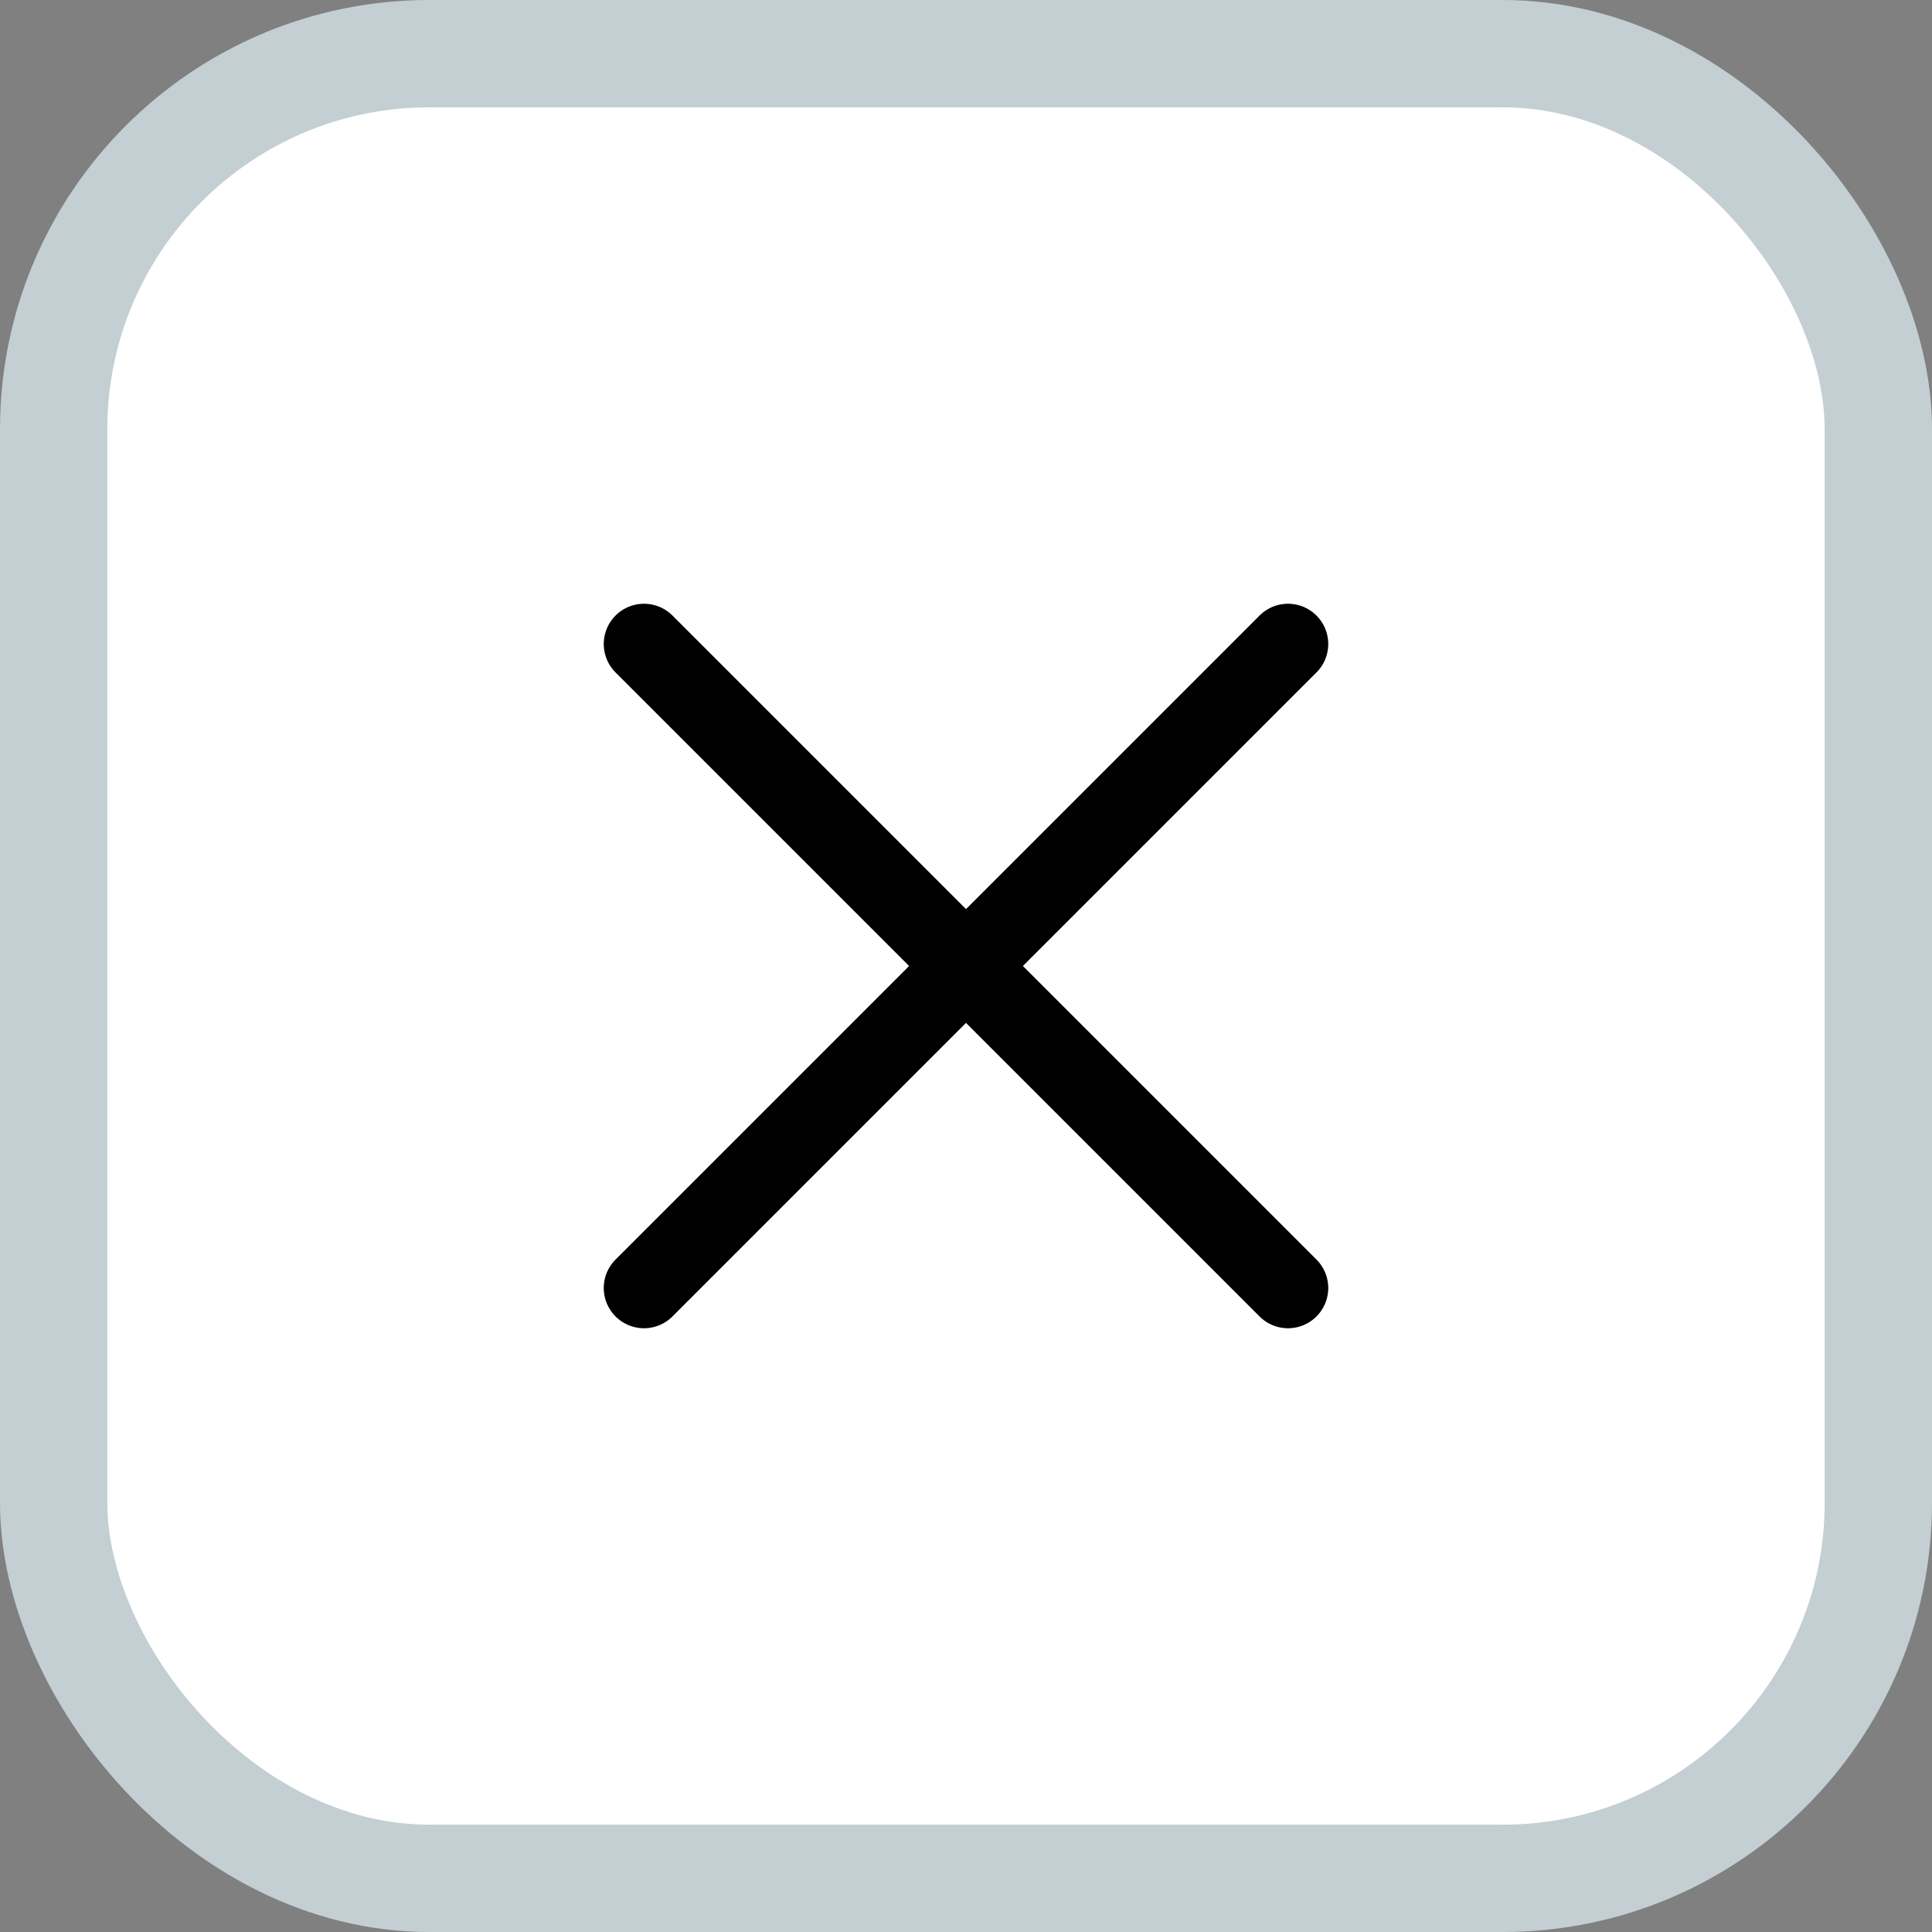
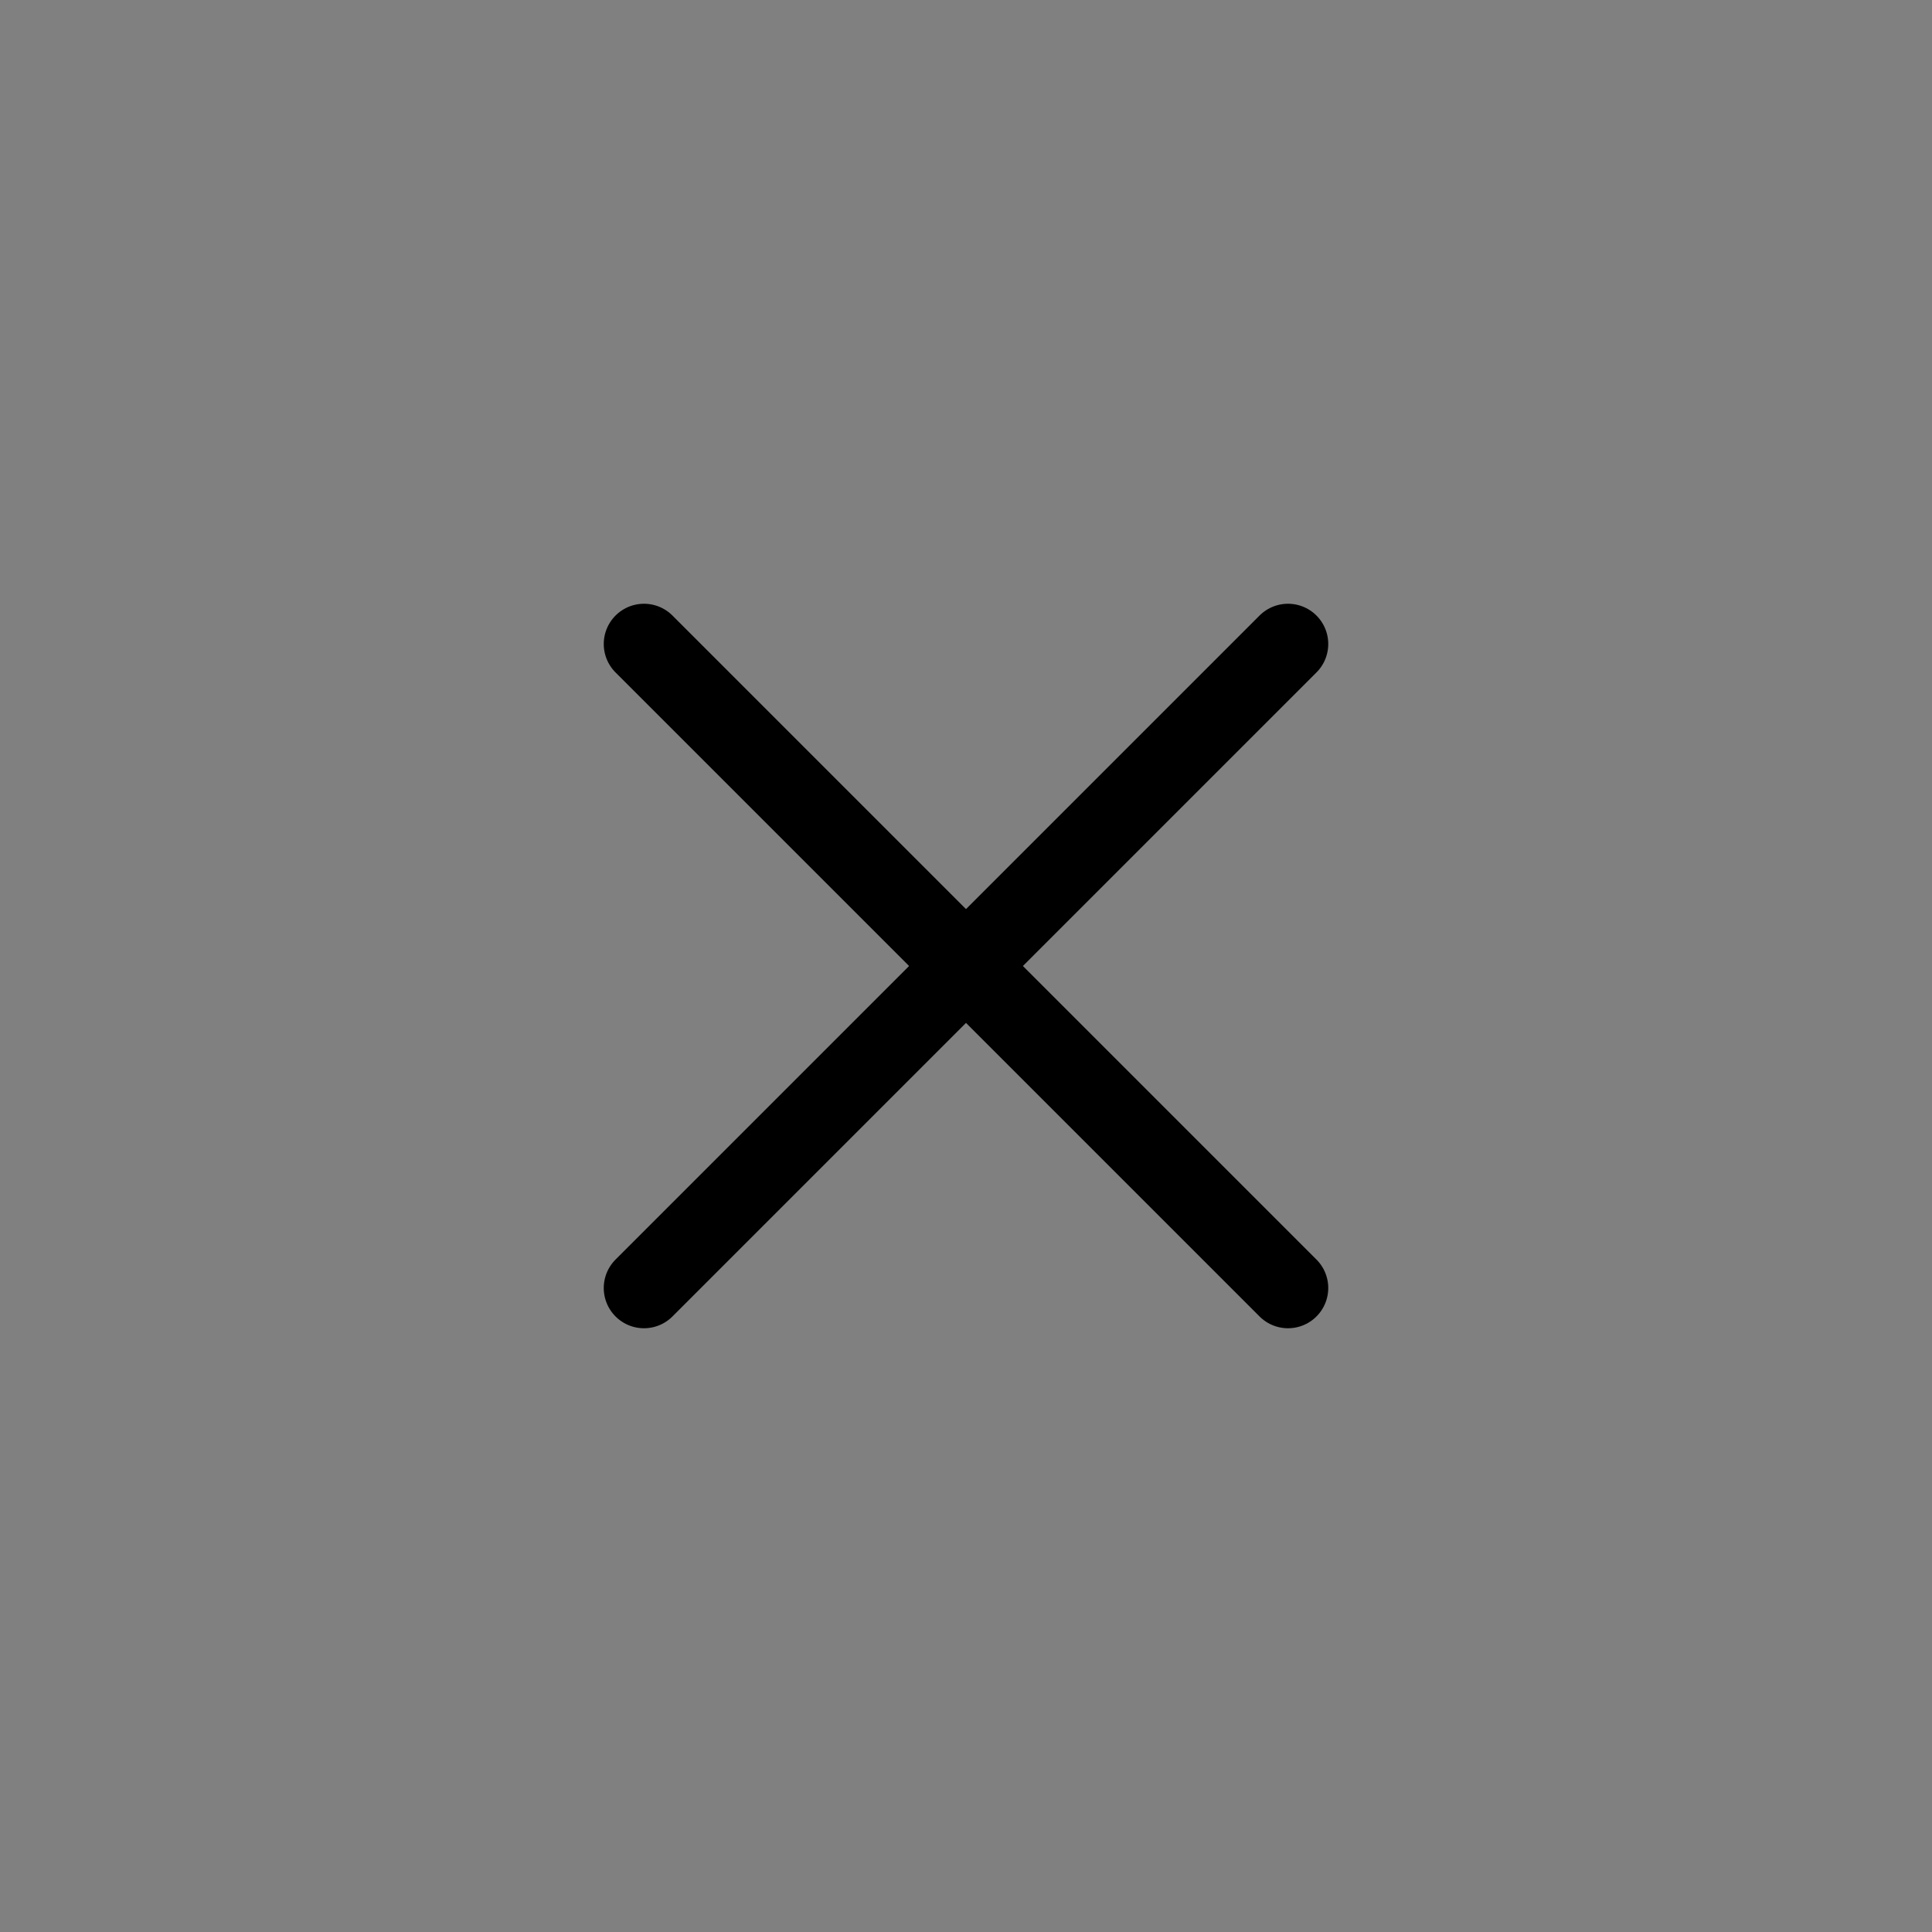
<svg xmlns="http://www.w3.org/2000/svg" width="36" height="36" viewBox="0 0 36 36" fill="none">
  <rect x="0" y="0" width="36" height="36" fill="#808080" stroke="none" />
-   <rect x="1" y="1" width="34" height="34" rx="7" fill="white" />
-   <rect x="1" y="1" width="34" height="34" rx="7" stroke="#C4CFD4" stroke-width="2" />
  <path d="M12 24L24 12M12 12L24 24" stroke="black" stroke-width="1.5" stroke-linecap="round" stroke-linejoin="round" />
</svg>